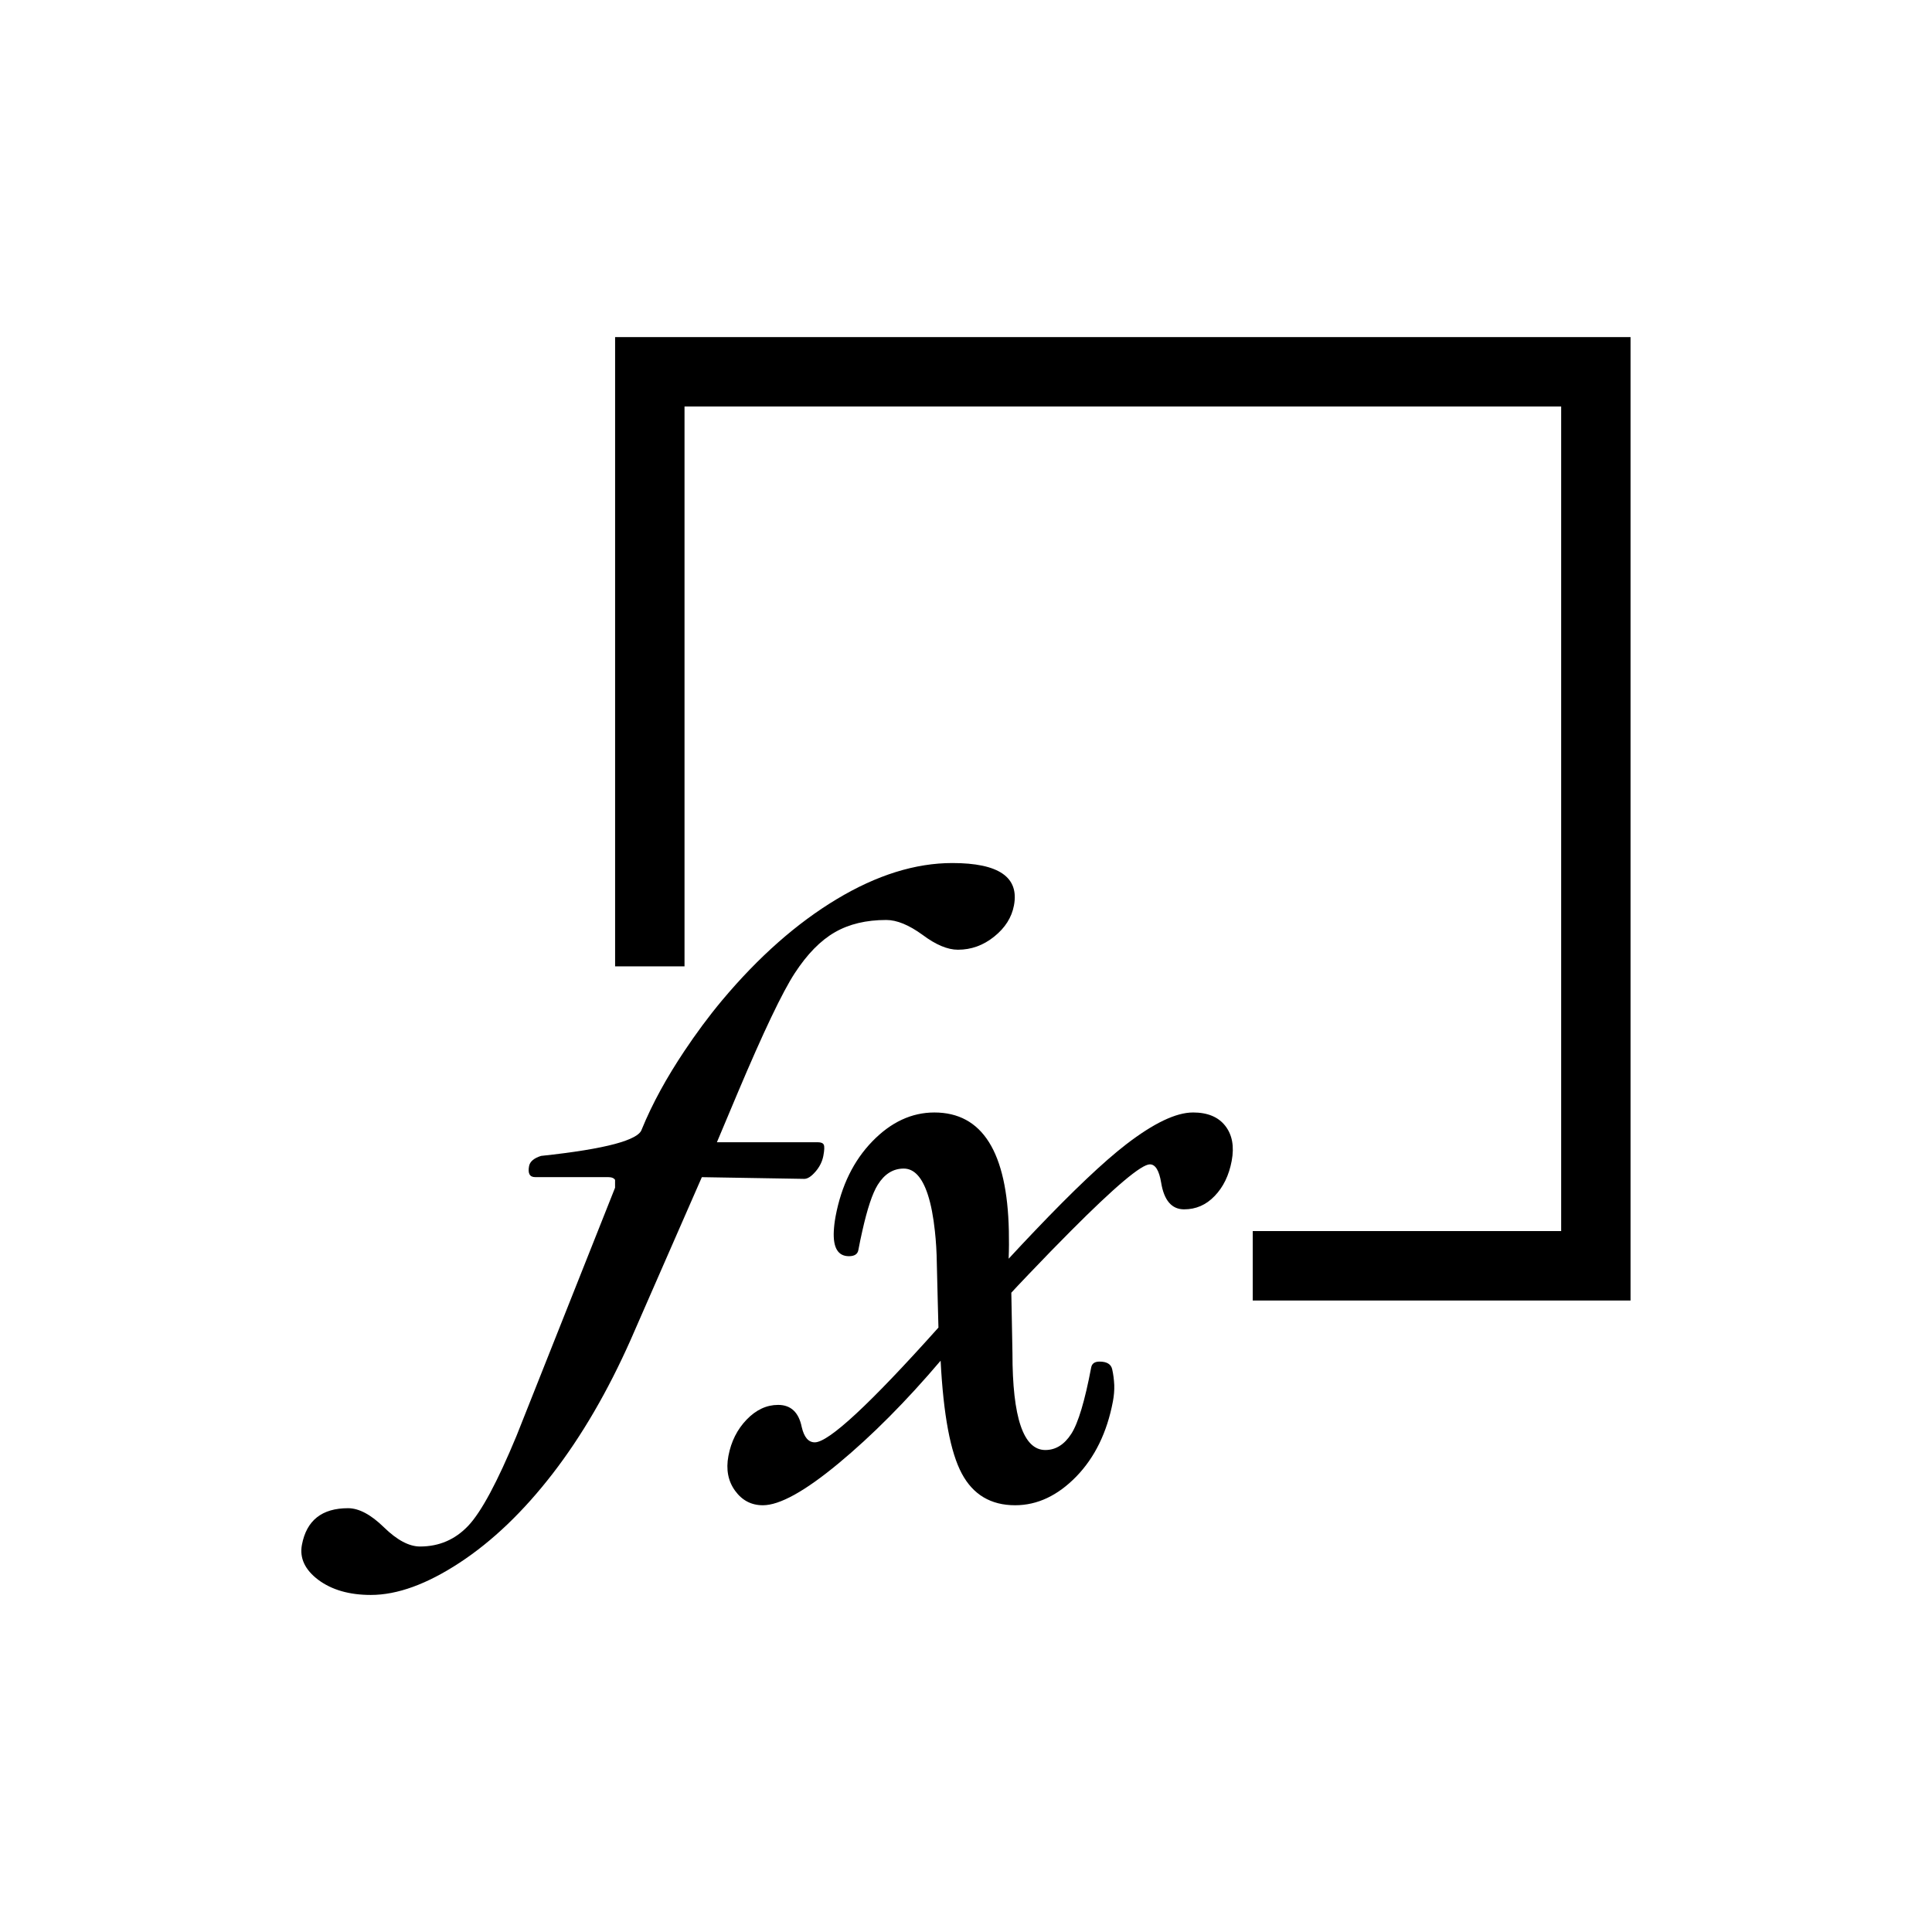
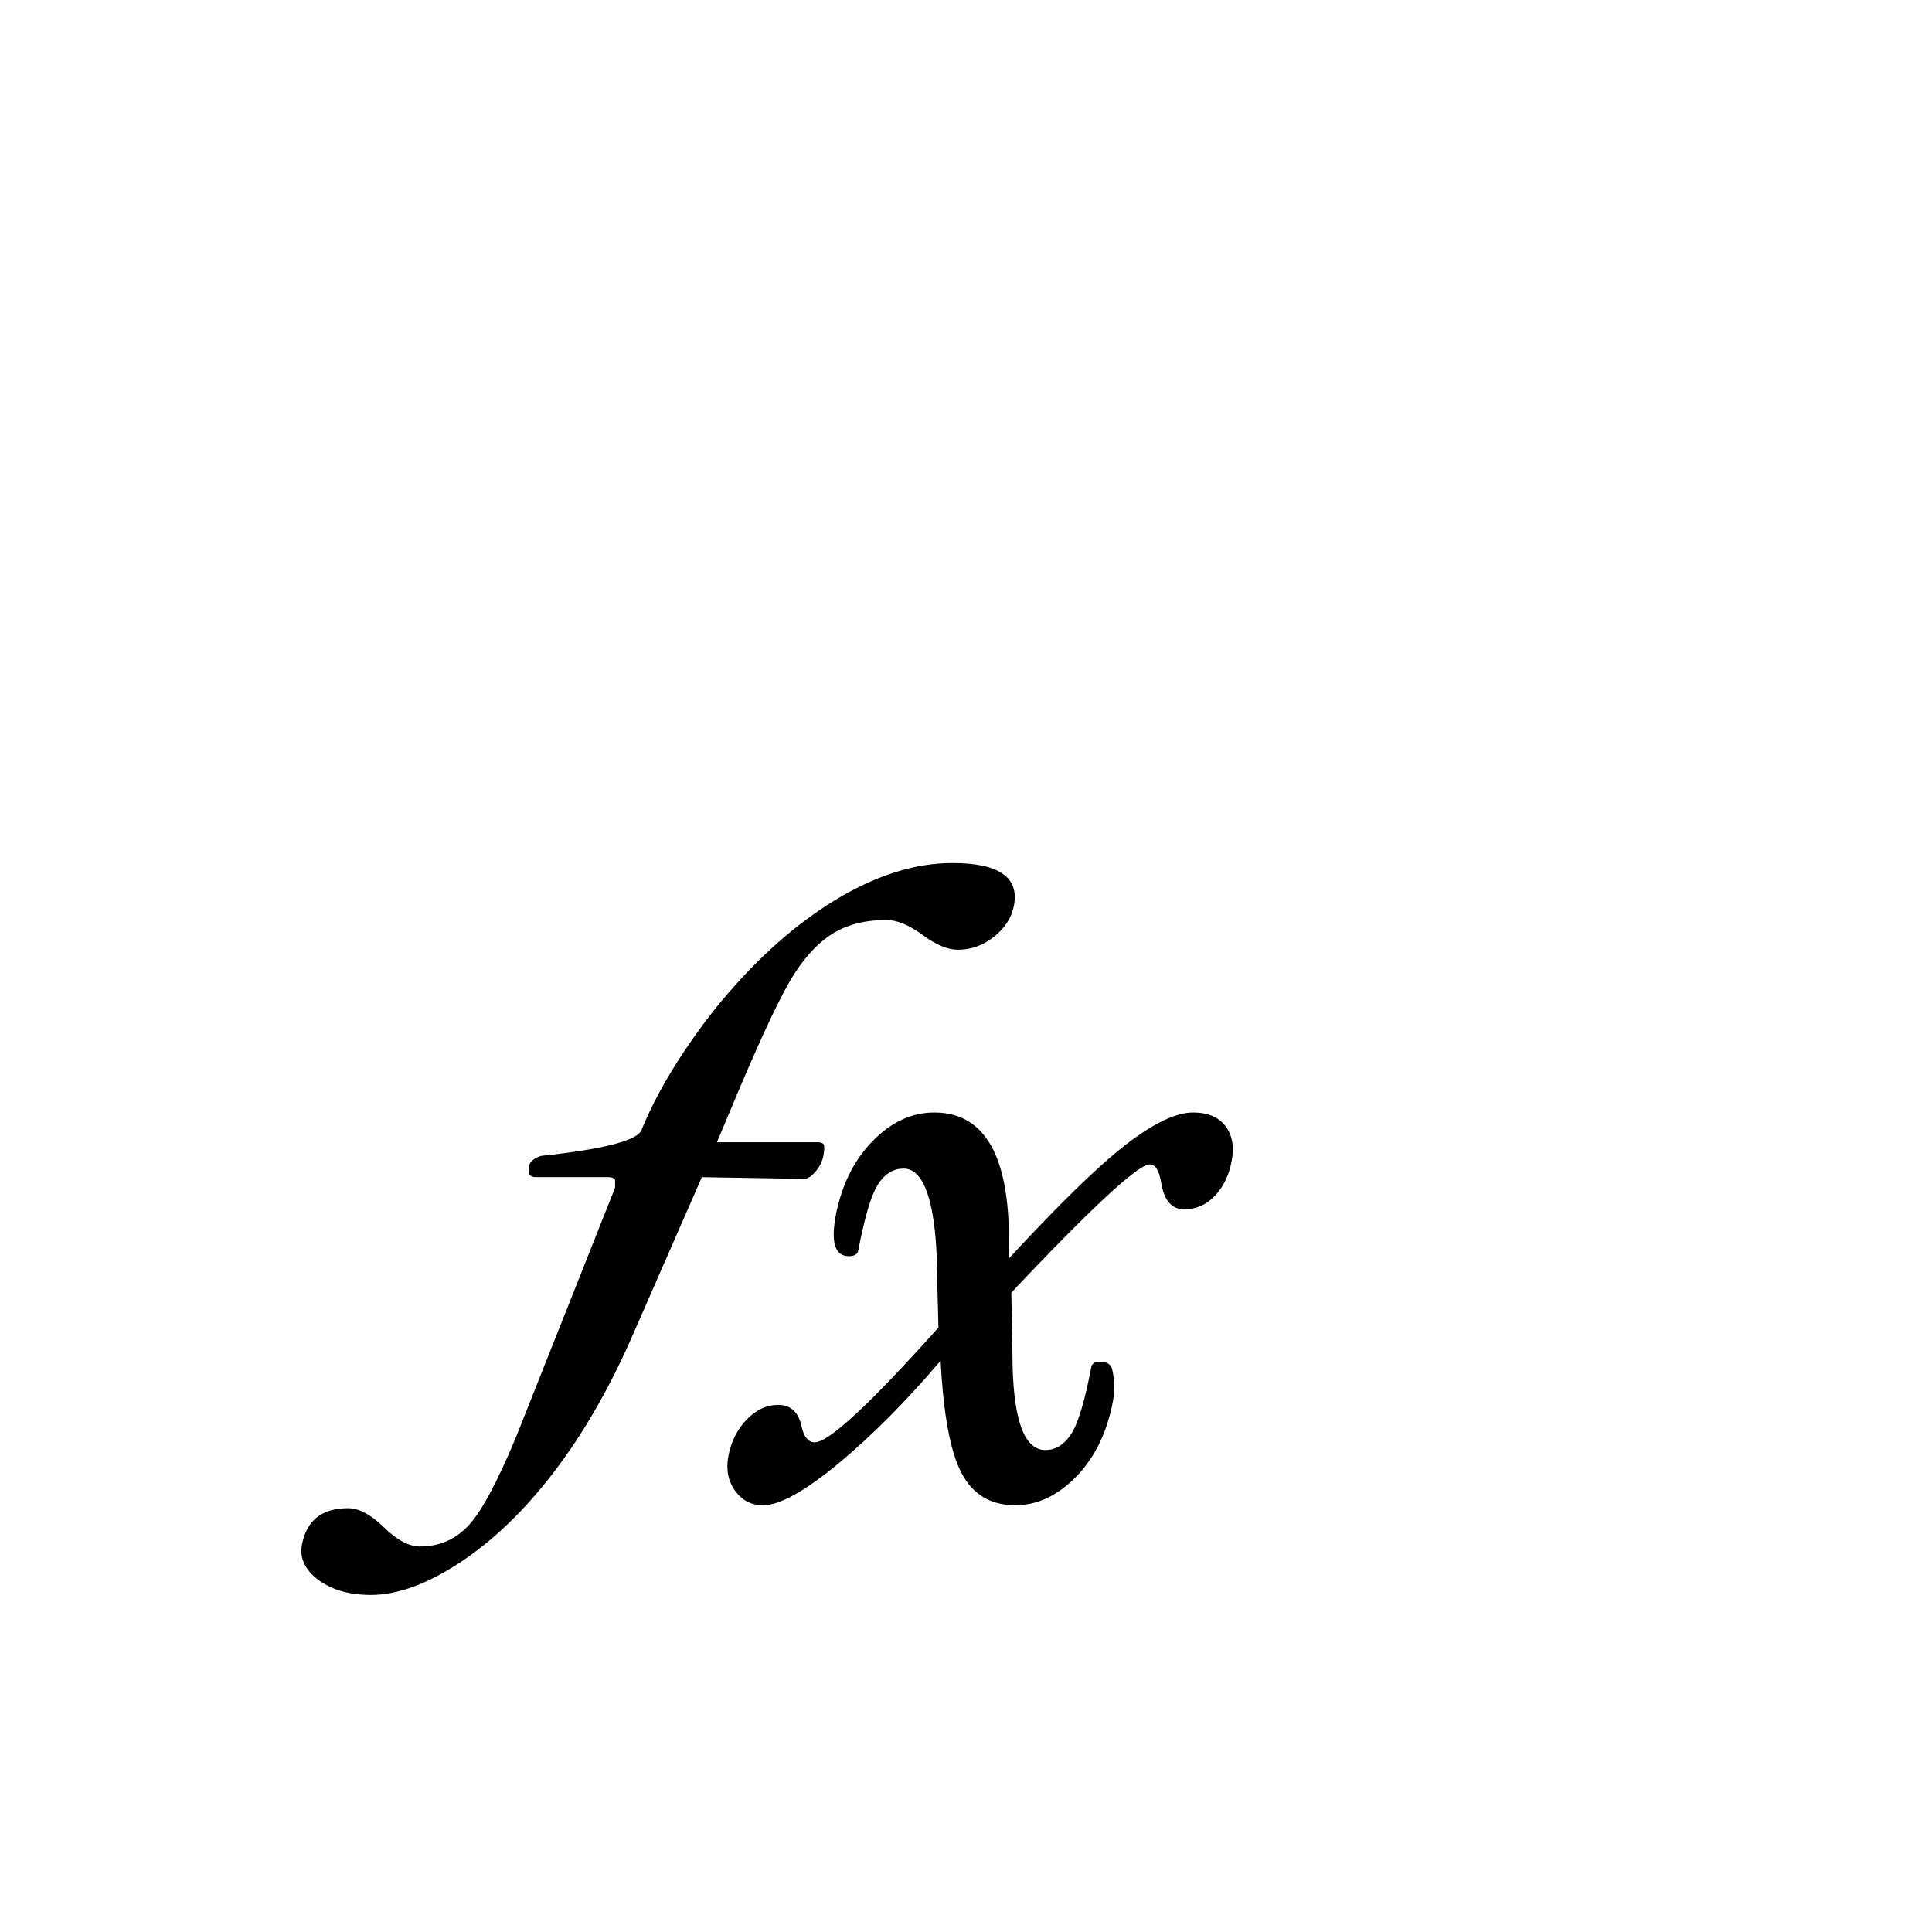
<svg xmlns="http://www.w3.org/2000/svg" fill="#000000" width="800px" height="800px" version="1.1" viewBox="144 144 512 512">
  <g>
    <path d="m360.13 454.48c1.09-1.27 1.777-2.664 2.062-4.156 0.289-1.512 0.324-2.481 0.125-2.938-0.195-0.449-0.719-0.68-1.602-0.68h-26.727c1.301-3.078 3.125-7.43 5.492-13.055 6.82-16.152 11.859-26.73 15.148-31.766 3.281-5.027 6.812-8.641 10.602-10.816 3.789-2.188 8.332-3.266 13.633-3.266 2.812 0 6.012 1.32 9.613 3.934 3.523 2.644 6.656 3.949 9.375 3.949 3.547 0 6.734-1.152 9.637-3.488 2.891-2.324 4.625-5.074 5.219-8.238 1.422-7.496-4.016-11.246-16.328-11.246-9.793 0-20.02 3.188-30.633 9.566-10.609 6.375-20.715 15.301-30.328 26.754-3.754 4.488-7.023 8.973-10.02 13.453-4.648 6.957-8.504 13.895-11.34 20.844-0.43 1.402-2.801 2.664-7.055 3.82-4.453 1.195-10.969 2.254-19.617 3.176-1.875 0.594-2.949 1.492-3.176 2.695-0.371 1.965 0.168 2.926 1.613 2.926h19.316c0.969 0 1.562 0.266 1.859 0.73v2.082l-26.129 65.789c-5.039 12.152-9.285 20.082-12.75 23.766-3.473 3.68-7.734 5.527-12.809 5.527-2.898 0-6.086-1.699-9.547-5.074-3.465-3.387-6.641-5.078-9.523-5.078-6.934 0-11.008 3.231-12.227 9.703-0.664 3.512 0.797 6.609 4.344 9.289 3.578 2.656 8.207 3.996 13.922 3.996 7.023 0 14.852-2.852 23.555-8.559 8.707-5.719 16.898-13.578 24.633-23.59 7.738-10.031 14.605-21.836 20.652-35.434l4.57-10.449 9.707-22.176 4.602-10.508 27.176 0.453c0.875-0.02 1.863-0.652 2.953-1.938z" />
    <path d="m460.15 438.82c-4.504 0-10.41 2.832-17.719 8.457-5.984 4.613-14.09 12.309-24.238 22.957-2.207 2.324-4.492 4.731-6.891 7.34 0.105-2.59 0.105-5.008 0.055-7.34-0.441-20.914-7.023-31.414-19.746-31.414-6.016 0-11.516 2.57-16.445 7.664-4.953 5.113-8.184 11.715-9.719 19.824-0.273 1.473-0.418 2.754-0.48 3.926-0.227 4.41 1.094 6.672 4.016 6.672 1.445 0 2.281-0.539 2.481-1.586 0.344-1.832 0.695-3.508 1.055-5.082 1.32-5.906 2.684-10.004 4.09-12.254 1.785-2.863 4.082-4.301 6.887-4.301 2.75 0 4.875 2.293 6.379 6.879 0.875 2.68 1.48 5.945 1.879 9.672 0.289 2.648 0.48 5.512 0.516 8.711l0.238 9.691 0.188 7.184c-18.148 20.277-29.074 30.414-32.77 30.414-1.688 0-2.836-1.359-3.457-4.047-0.789-3.906-2.883-5.875-6.258-5.875-3.062 0-5.836 1.301-8.328 3.879-2.516 2.613-4.125 5.812-4.848 9.645-0.676 3.602-0.086 6.672 1.773 9.23 1.859 2.559 4.301 3.84 7.367 3.84 4.43 0 11.113-3.688 20.047-11.098 8.906-7.387 17.93-16.465 27.051-27.207 0.734 14.359 2.613 24.34 5.621 29.922 2.988 5.586 7.703 8.383 14.121 8.383 5.875 0 11.262-2.535 16.203-7.598 4.922-5.078 8.156-11.699 9.707-19.891 0.289-1.512 0.406-2.977 0.363-4.375-0.074-1.438-0.238-2.832-0.551-4.188-0.301-1.336-1.426-2.016-3.352-2.016-1.289 0-2.019 0.52-2.215 1.578-1.676 8.855-3.438 14.723-5.266 17.562-1.832 2.852-4.137 4.293-6.879 4.293-5.805 0-8.73-8.57-8.715-25.688l-0.262-13.949-0.039-2.051c0.816-0.902 2.344-2.519 4.566-4.848 4.137-4.348 7.836-8.133 11.191-11.504 11.68-11.73 18.707-17.664 20.965-17.664 1.457 0 2.445 1.613 2.984 4.84 0.77 4.731 2.816 7.082 6.082 7.082 3.129 0 5.82-1.152 8.09-3.527 2.297-2.367 3.797-5.465 4.523-9.305 0.719-3.824 0.145-6.926-1.699-9.289-1.832-2.356-4.688-3.551-8.562-3.551z" />
-     <path d="m307.01 233.33v166.76h18.395v-148.36h232.32v218.51h-81.734v18.406h100.12v-255.31z" />
  </g>
</svg>